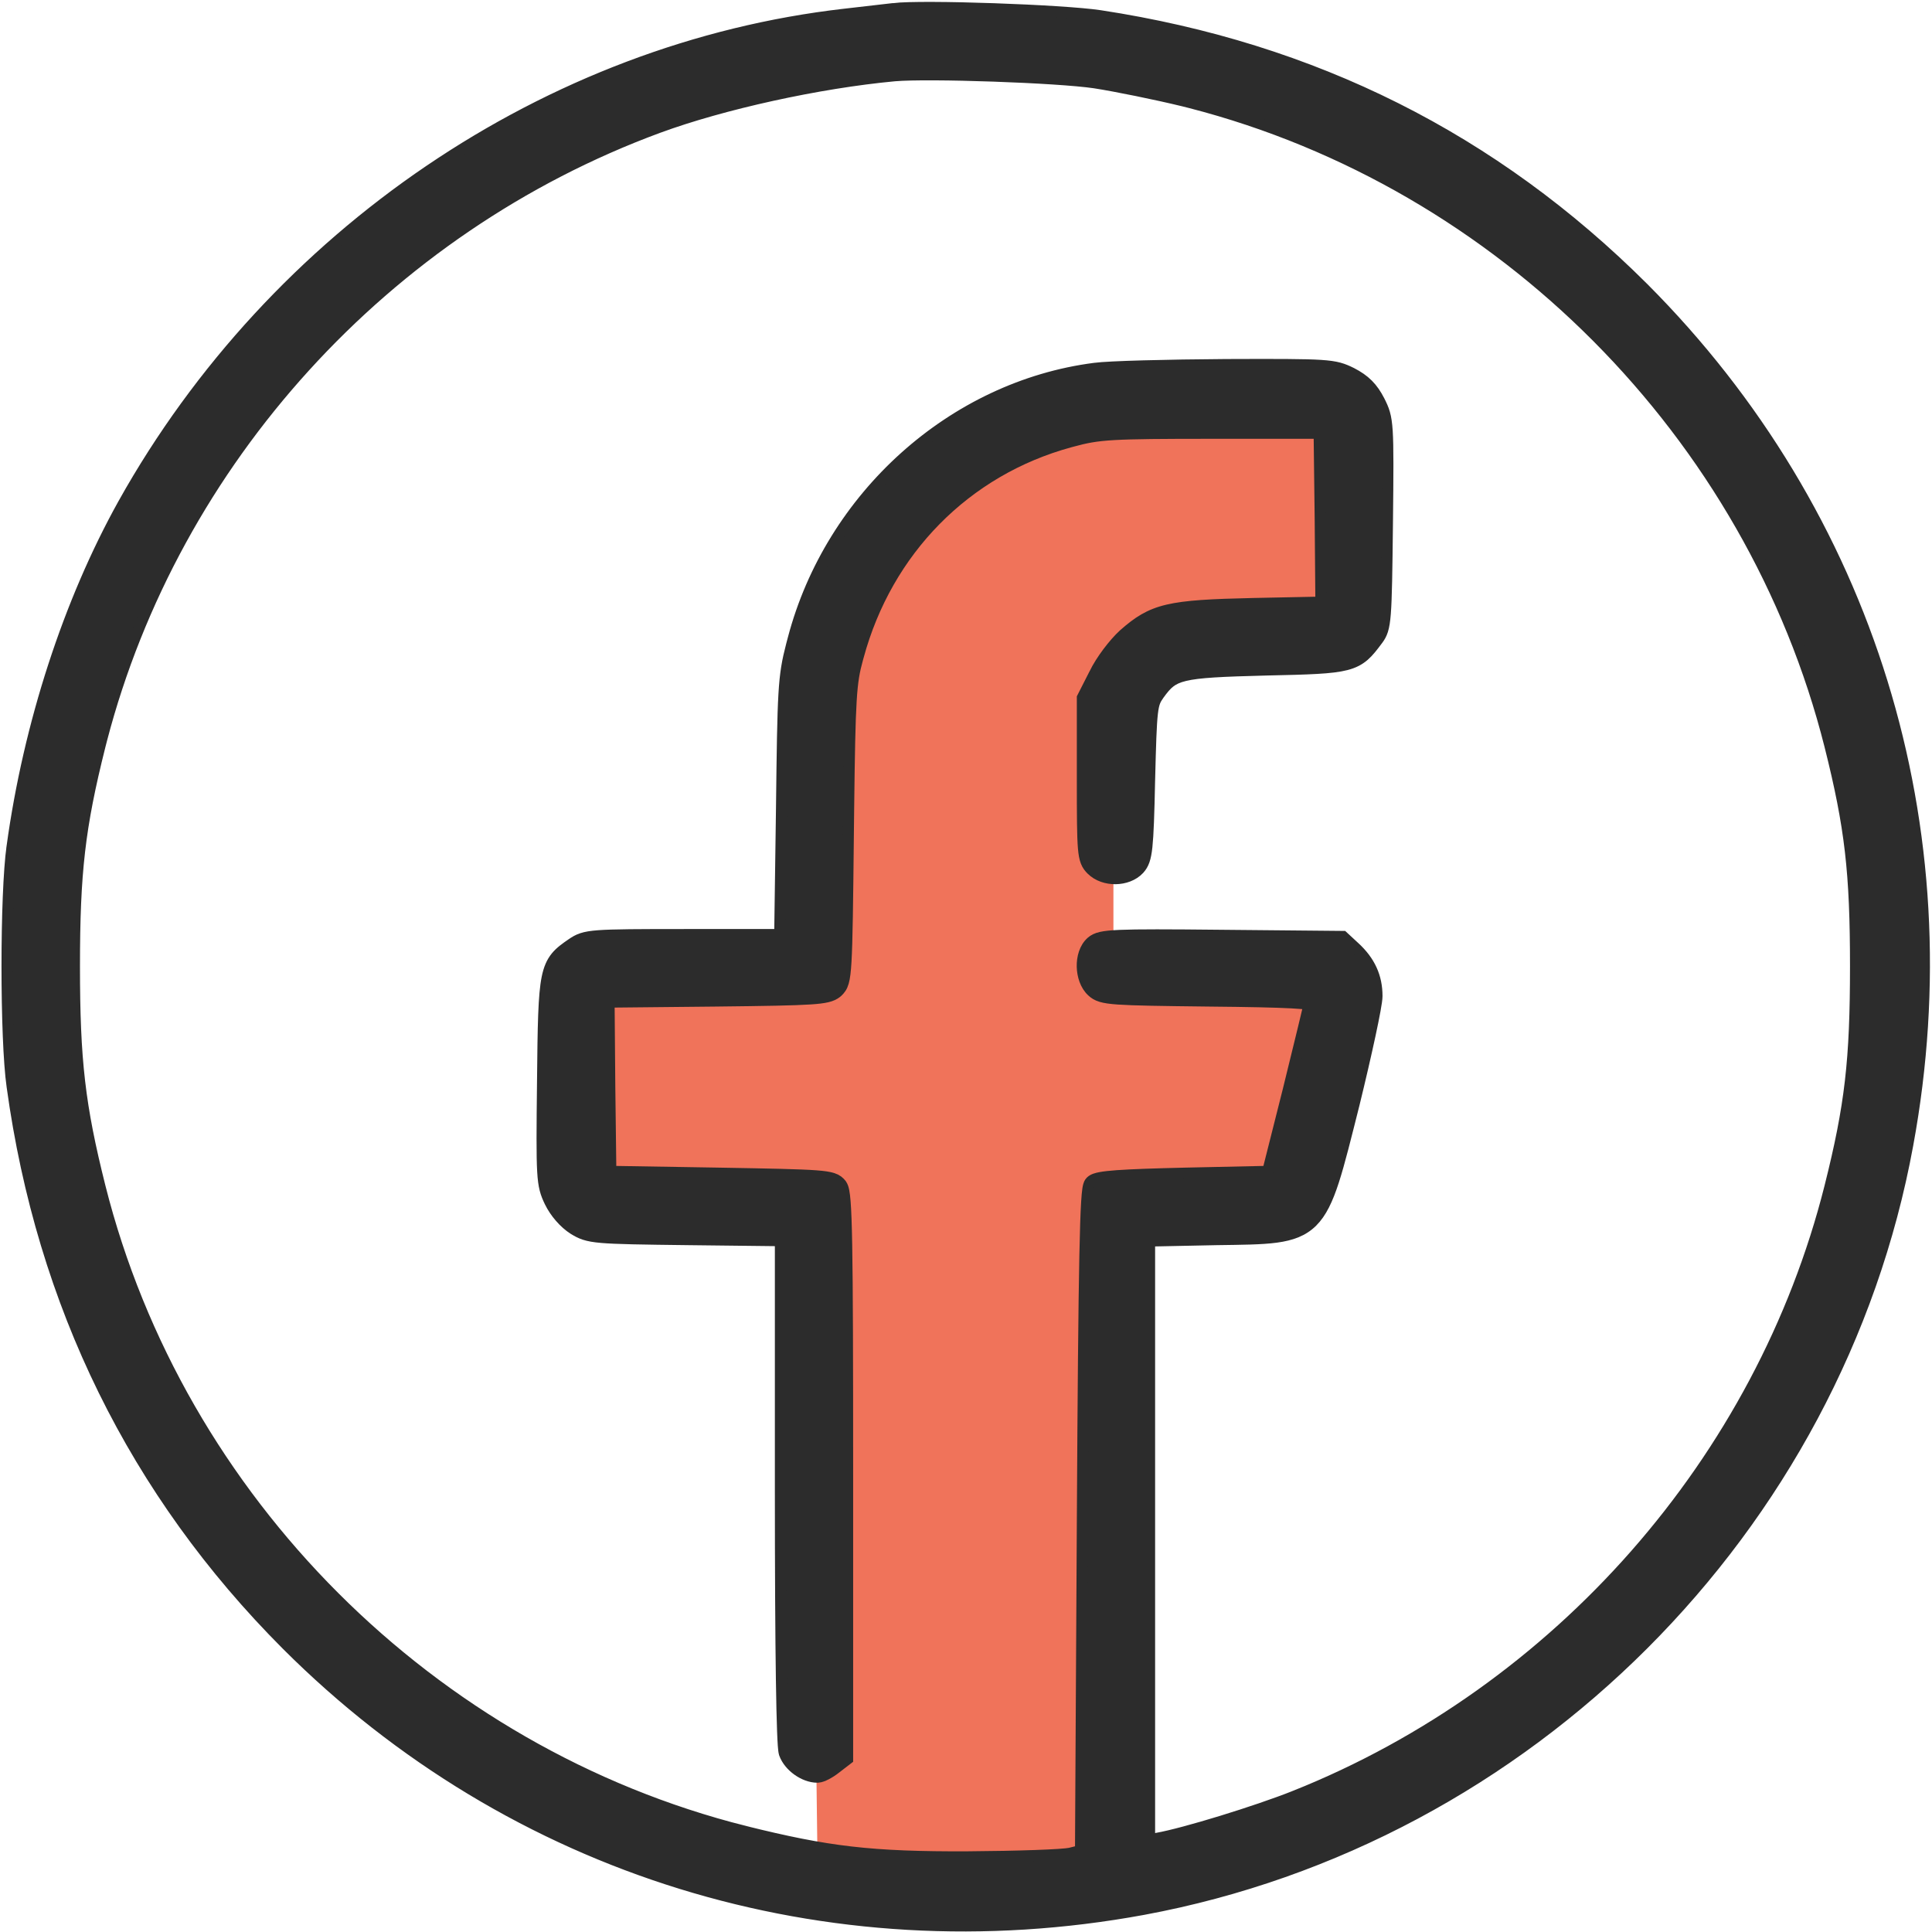
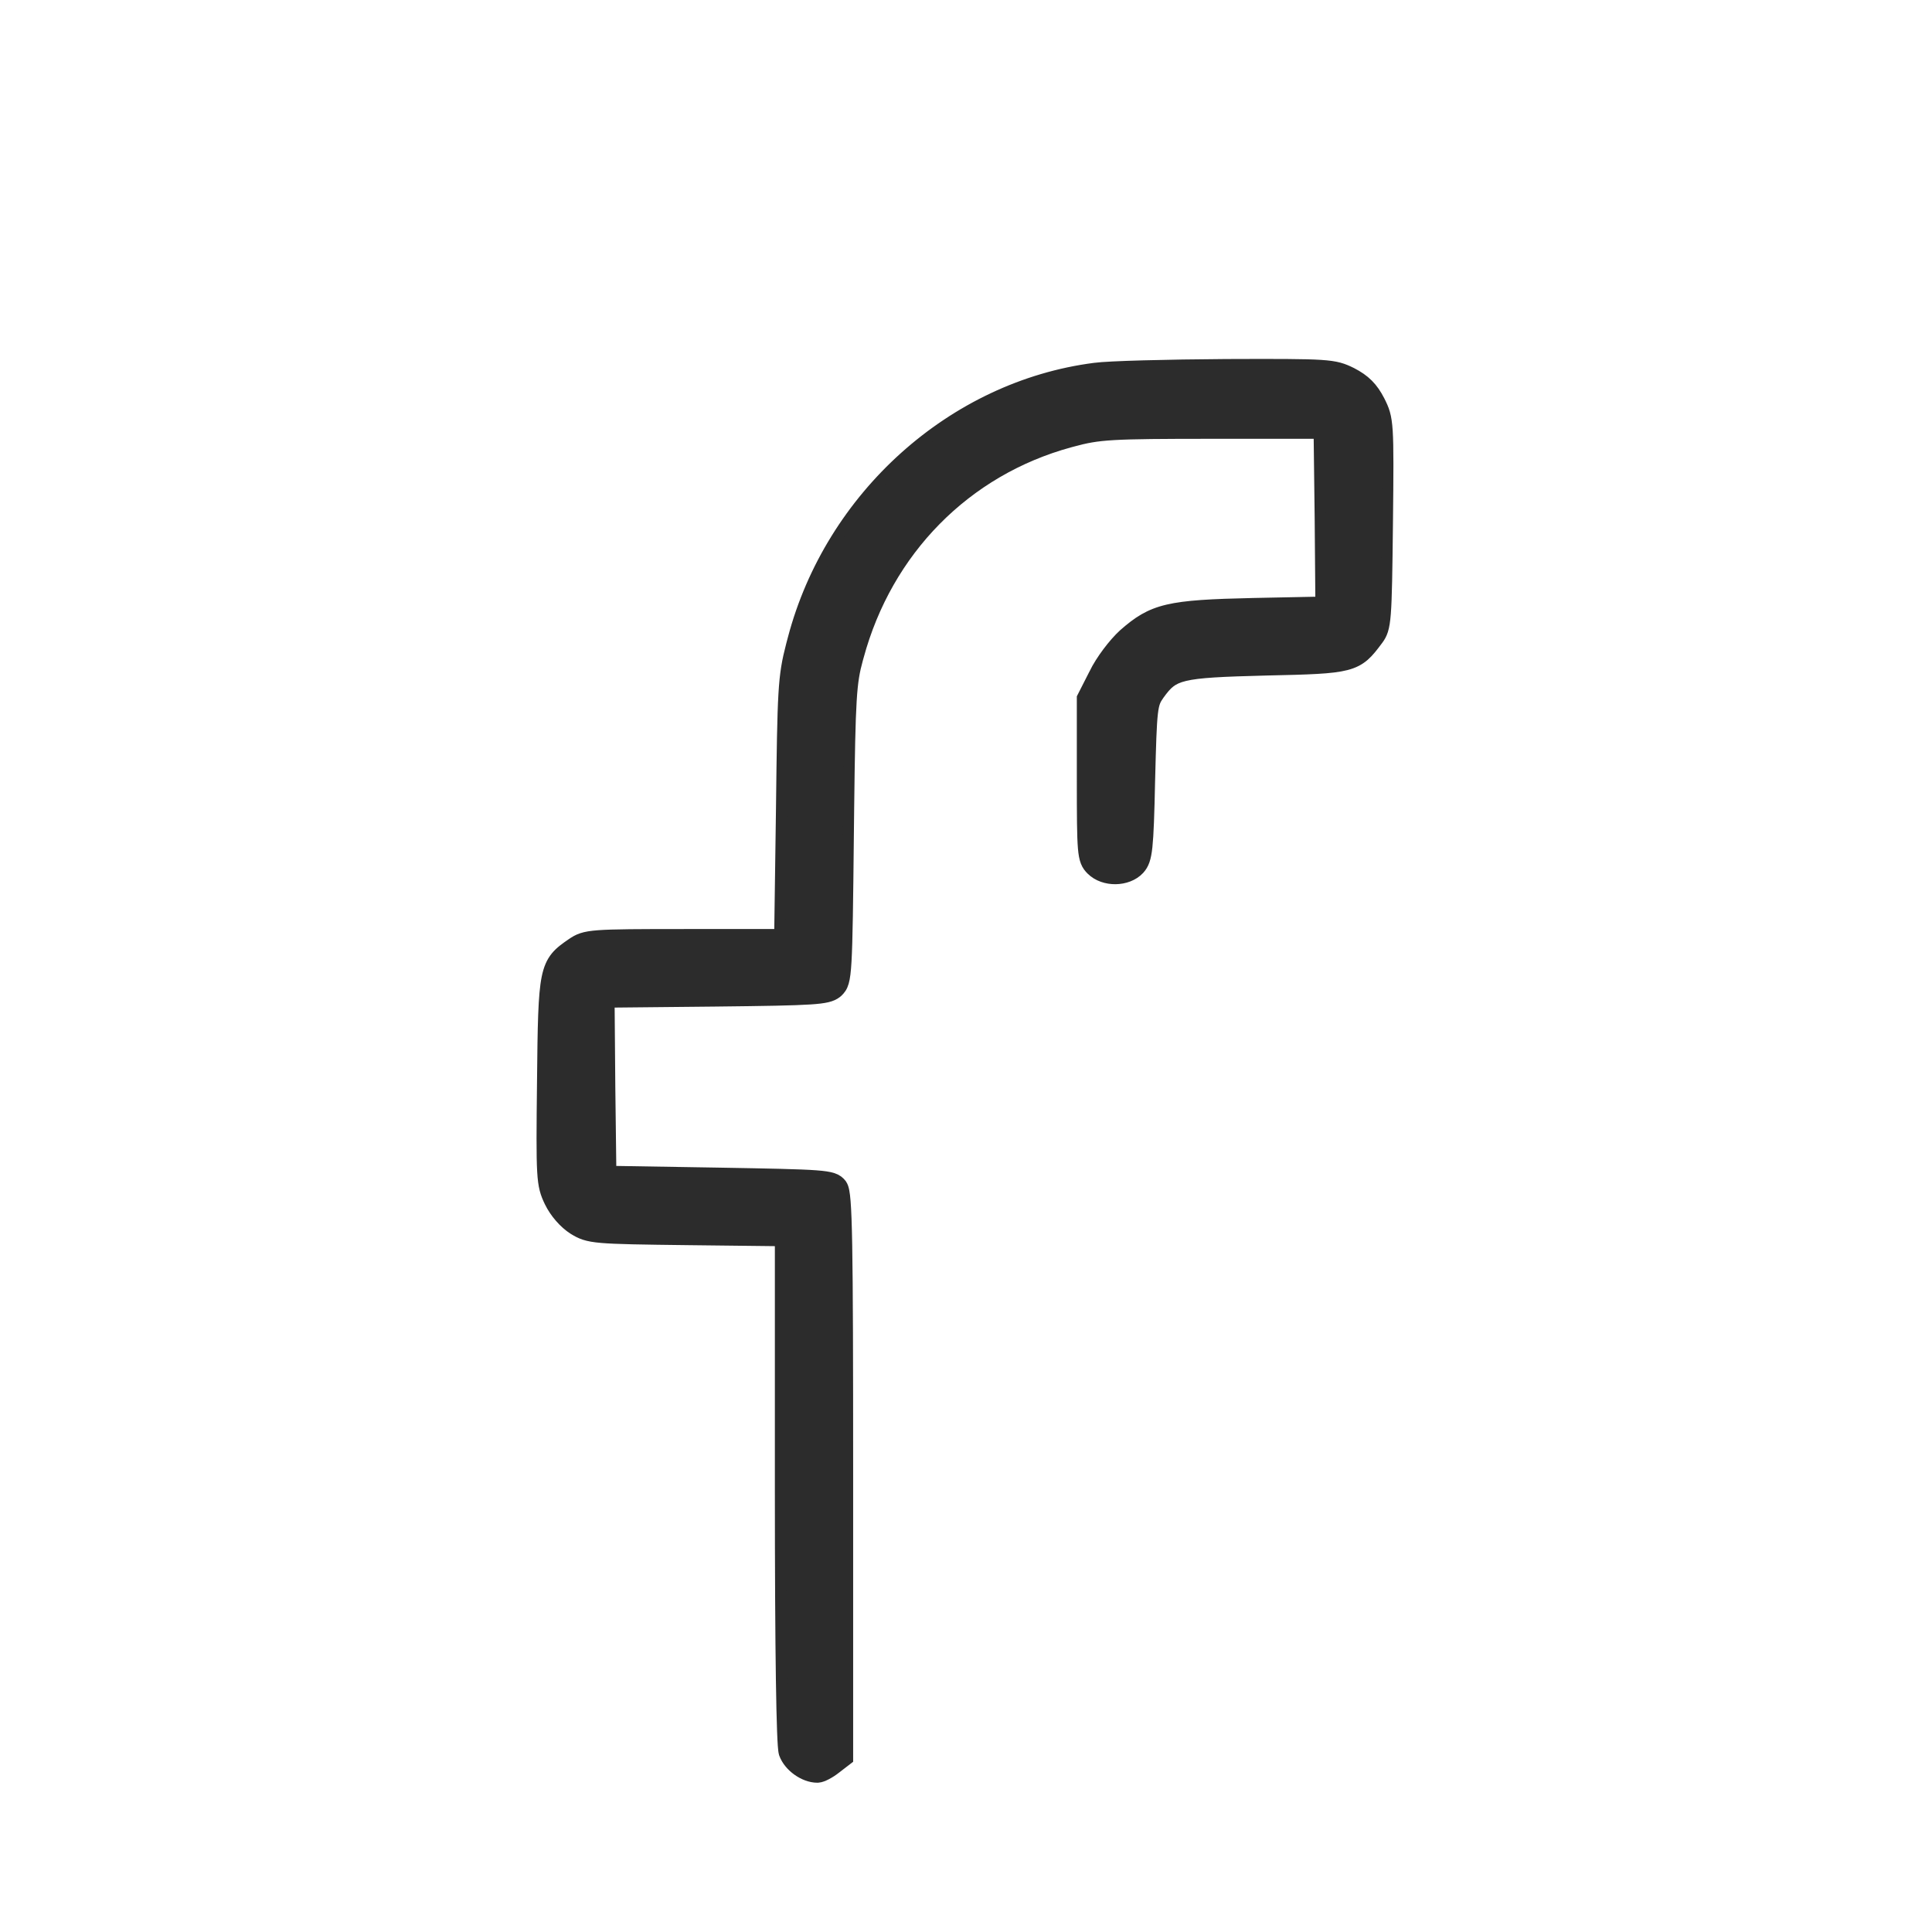
<svg xmlns="http://www.w3.org/2000/svg" width="691" height="691" viewBox="0 0 691 691" fill="none">
-   <path d="M398.228 437.093V674.232C364.394 680.273 313.644 676.749 292.498 674.232L289.477 435.582H221.508L204.893 426.52L206.402 347.977H289.477L294.008 320.789C267.424 145.578 399.738 128.964 469.219 142.558L487.344 150.11L481.302 225.632C474.757 226.639 454.719 228.652 426.927 228.652C399.135 228.652 396.215 257.854 398.228 272.455V346.467L457.136 344.956L484.323 355.529L452.604 434.072L398.228 437.093Z" fill="#F0735A" />
-   <path d="M102.522 588.225C183.259 668.962 295.791 703.696 408.832 682.912L408.835 682.911C546.446 657.427 657.086 546.926 682.304 409.441C703.222 296.132 668.487 183.867 587.753 102.998L587.75 102.995C534.243 49.622 469.85 17.297 393.438 5.634H393.434C386.635 4.614 370.788 3.678 355.439 3.145C340.125 2.614 324.956 2.47 319.574 3.091V3.092C317.007 3.363 309.137 4.295 302.241 5.091V5.092C196.11 17.168 98.092 83.697 44.191 180.101L44.19 180.104C24.592 215.274 10.386 258.982 4.355 302.671L4.356 302.672C3.135 311.169 2.537 328.46 2.537 345.611C2.537 362.771 3.134 380.071 4.357 388.563C15.084 466.58 48.211 533.779 102.521 588.224L102.522 588.225ZM346.455 664.145C311.413 664.278 296.112 662.428 266.291 655.006L266.292 655.005C154.206 626.784 63.963 536.542 35.743 424.456C28.455 395.436 26.604 379.202 26.604 345.611C26.604 312.021 28.455 295.787 35.743 266.767L36.349 264.411C62.366 164.768 137.745 81.646 235.427 45.622C258.448 37.154 292.808 29.589 319.985 27.07C326.051 26.55 340.554 26.676 355.334 27.193C370.111 27.71 384.898 28.609 391.506 29.59C399.171 30.78 413.5 33.697 423.321 36.086L425.95 36.752C537.081 65.451 626.398 155.16 654.53 266.766C661.819 295.786 663.671 312.02 663.671 345.611C663.671 379.202 661.819 395.437 654.53 424.458V424.459C629.888 522.363 557.405 604.789 463.062 642.42V642.421C449.397 647.86 423.538 655.807 413.857 657.508L413.85 657.51L413.842 657.511L411.137 658.01V443.838L435.045 443.345H435.044C444.13 443.213 451.081 443.188 456.449 442.462C461.892 441.725 466.025 440.232 469.33 436.946C472.56 433.735 474.783 429.017 476.938 422.367C479.099 415.696 481.287 406.757 484.276 394.9L484.28 394.887C486.484 385.873 488.522 377.054 490.01 370.114C490.754 366.646 491.362 363.635 491.786 361.3C492.196 359.044 492.471 357.228 492.471 356.278C492.471 349.412 489.939 343.823 484.492 338.807L480.896 335.477L480.329 334.952L479.556 334.944L436.891 334.546L436.892 334.545C417.58 334.345 406.783 334.31 400.534 334.58C394.446 334.843 392.086 335.379 390.348 336.912L390.342 336.917C387.931 339.06 387.031 342.58 387.104 345.741C387.179 348.917 388.247 352.388 390.578 354.546C391.413 355.333 392.346 355.958 393.855 356.409C395.268 356.831 397.169 357.096 399.931 357.29C405.472 357.678 415.083 357.812 432.581 358.012H432.585C446.72 358.145 456.146 358.344 462.03 358.658C464.986 358.816 466.976 358.999 468.201 359.203C468.204 359.204 468.208 359.204 468.211 359.205C468.124 359.603 468.019 360.075 467.895 360.616C467.495 362.35 466.918 364.757 466.21 367.673C464.793 373.507 462.863 381.327 460.794 389.804V389.805L453.437 418.978L424.027 419.612H424.023C412.628 419.879 404.783 420.146 399.611 420.516C397.032 420.701 395.055 420.916 393.613 421.183C392.893 421.315 392.252 421.47 391.711 421.663C391.207 421.843 390.601 422.12 390.123 422.598C389.638 423.082 389.45 423.718 389.371 423.999C389.26 424.392 389.171 424.863 389.094 425.39C388.938 426.45 388.803 427.944 388.679 429.934C388.43 433.927 388.221 440.092 388.037 449.154C387.67 467.288 387.403 497.136 387.137 544.667L386.479 661.915L382.681 662.864C382.122 662.989 380.709 663.139 378.459 663.286C376.256 663.43 373.399 663.563 370.084 663.68C363.456 663.912 355.042 664.078 346.455 664.144V664.145Z" fill="#2C2C2C" stroke="#2C2C2C" stroke-width="4" />
  <path d="M303.138 527.745C303.138 485.485 303.071 460.298 302.804 445.393C302.67 437.947 302.487 433.024 302.231 429.806C302.104 428.2 301.955 426.967 301.773 426.035C301.605 425.17 301.365 424.31 300.905 423.658L300.878 423.62L300.85 423.583C300.174 422.715 299.359 421.996 297.853 421.495C296.515 421.05 294.633 420.776 291.819 420.566C286.147 420.144 275.937 419.944 256.906 419.611H256.904L218.446 418.978L218.071 388.653L217.82 358.392L255.691 358.011H255.693C273.801 357.811 283.901 357.645 289.77 357.257C295.177 356.899 297.474 356.35 299.195 354.989L299.533 354.706L299.58 354.663C299.945 354.317 300.356 353.896 300.729 353.316C301.104 352.735 301.39 352.073 301.621 351.265C302.064 349.712 302.342 347.449 302.551 343.86C302.971 336.633 303.138 323.335 303.404 297.899L303.502 289.188C303.967 249.507 304.362 244.104 306.682 235.705L306.929 234.824L306.932 234.812L306.936 234.8C317.206 196.838 345.38 168.207 382.633 158.048L383.515 157.812L383.526 157.809C393.085 155.225 396.928 154.944 433.805 154.944H471.829L472.204 185.228L472.455 215.386L448.164 215.878L448.16 215.879C433.146 216.211 424.156 216.674 417.68 218.198C411.011 219.767 407.022 222.454 401.951 226.908L401.934 226.924L401.917 226.939C398.407 230.169 393.852 236.102 391.472 241.004V241.005L387.354 249.105L387.138 249.532V278.545C387.138 291.83 387.169 299.074 387.528 303.298C387.708 305.415 387.982 306.946 388.455 308.163C388.961 309.463 389.647 310.282 390.391 311.025C392.66 313.295 395.929 314.282 398.996 314.244C402.057 314.206 405.273 313.14 407.405 310.837L407.429 310.812C408.974 309.084 409.71 307.151 410.177 302.791C410.638 298.487 410.872 291.423 411.138 279.121H411.137C411.471 266.007 411.671 259.193 412.142 255.124C412.374 253.116 412.66 251.895 413.013 250.973C413.358 250.069 413.802 249.356 414.502 248.369C415.946 246.368 417.074 245.002 418.398 243.971C419.69 242.964 421.275 242.196 423.724 241.605C428.782 240.384 437.021 240.014 452.78 239.611C460.504 239.445 466.384 239.302 470.943 239.041C475.487 238.781 478.842 238.399 481.475 237.714C484.17 237.012 486.132 235.988 487.876 234.47C489.543 233.018 490.956 231.153 492.59 228.964L492.867 228.595C493.503 227.727 494.054 226.793 494.48 225.446C494.944 223.981 495.236 222.103 495.448 219.383C495.871 213.949 496.005 204.594 496.204 187.234V187.233C496.404 169.144 496.473 159.779 496.117 154.217C495.938 151.412 495.645 149.471 495.172 147.812C494.697 146.149 494.061 144.851 493.327 143.384L493.315 143.362C492.117 141.035 490.837 139.149 489.219 137.53C487.6 135.912 485.714 134.632 483.387 133.434L483.368 133.424L483.349 133.414C481.899 132.706 480.605 132.1 478.911 131.643C477.232 131.19 475.239 130.903 472.351 130.716C466.614 130.344 456.958 130.345 438.464 130.411H438.458C427.98 130.478 417.499 130.645 409.032 130.879C400.648 131.11 394.099 131.411 391.55 131.762C340.844 138.269 297.14 177.544 283.739 228.427L283.114 230.791C280.178 242.102 280.037 246.75 279.538 289.183L278.899 334.278H245.404C228.249 334.278 219.25 334.31 214.038 334.7C211.419 334.896 209.619 335.191 208.159 335.673C206.657 336.168 205.622 336.83 204.55 337.556L204.539 337.562C202.339 339.073 200.405 340.433 198.908 342.271C197.36 344.173 196.372 346.455 195.712 349.695C194.43 355.985 194.27 366.576 194.071 386.655C193.872 404.084 193.802 413.34 194.124 418.927C194.286 421.739 194.551 423.715 194.977 425.385C195.407 427.073 195.983 428.371 196.665 429.805L196.669 429.812C198.552 433.723 201.861 437.484 205.131 439.565L205.146 439.575L205.161 439.585C206.392 440.337 207.539 440.997 209.1 441.503C210.635 442.001 212.48 442.323 215.131 442.554C220.393 443.012 229.292 443.145 246.181 443.345H246.182L279.138 443.722V532.145C279.138 562.015 279.271 584.96 279.505 600.774C279.622 608.68 279.763 614.815 279.927 619.145C280.008 621.309 280.096 623.037 280.189 624.318C280.276 625.499 280.38 626.532 280.556 627.119L280.57 627.169L280.588 627.218C281.426 629.565 283.238 631.636 285.291 633.104C287.34 634.571 289.873 635.611 292.338 635.611L292.556 635.604C293.062 635.569 293.559 635.423 293.952 635.283C294.447 635.108 294.983 634.867 295.523 634.588C296.595 634.034 297.794 633.271 298.891 632.396L302.357 629.729L303.138 629.13V527.745Z" fill="#2C2C2C" stroke="#2C2C2C" stroke-width="4" />
</svg>